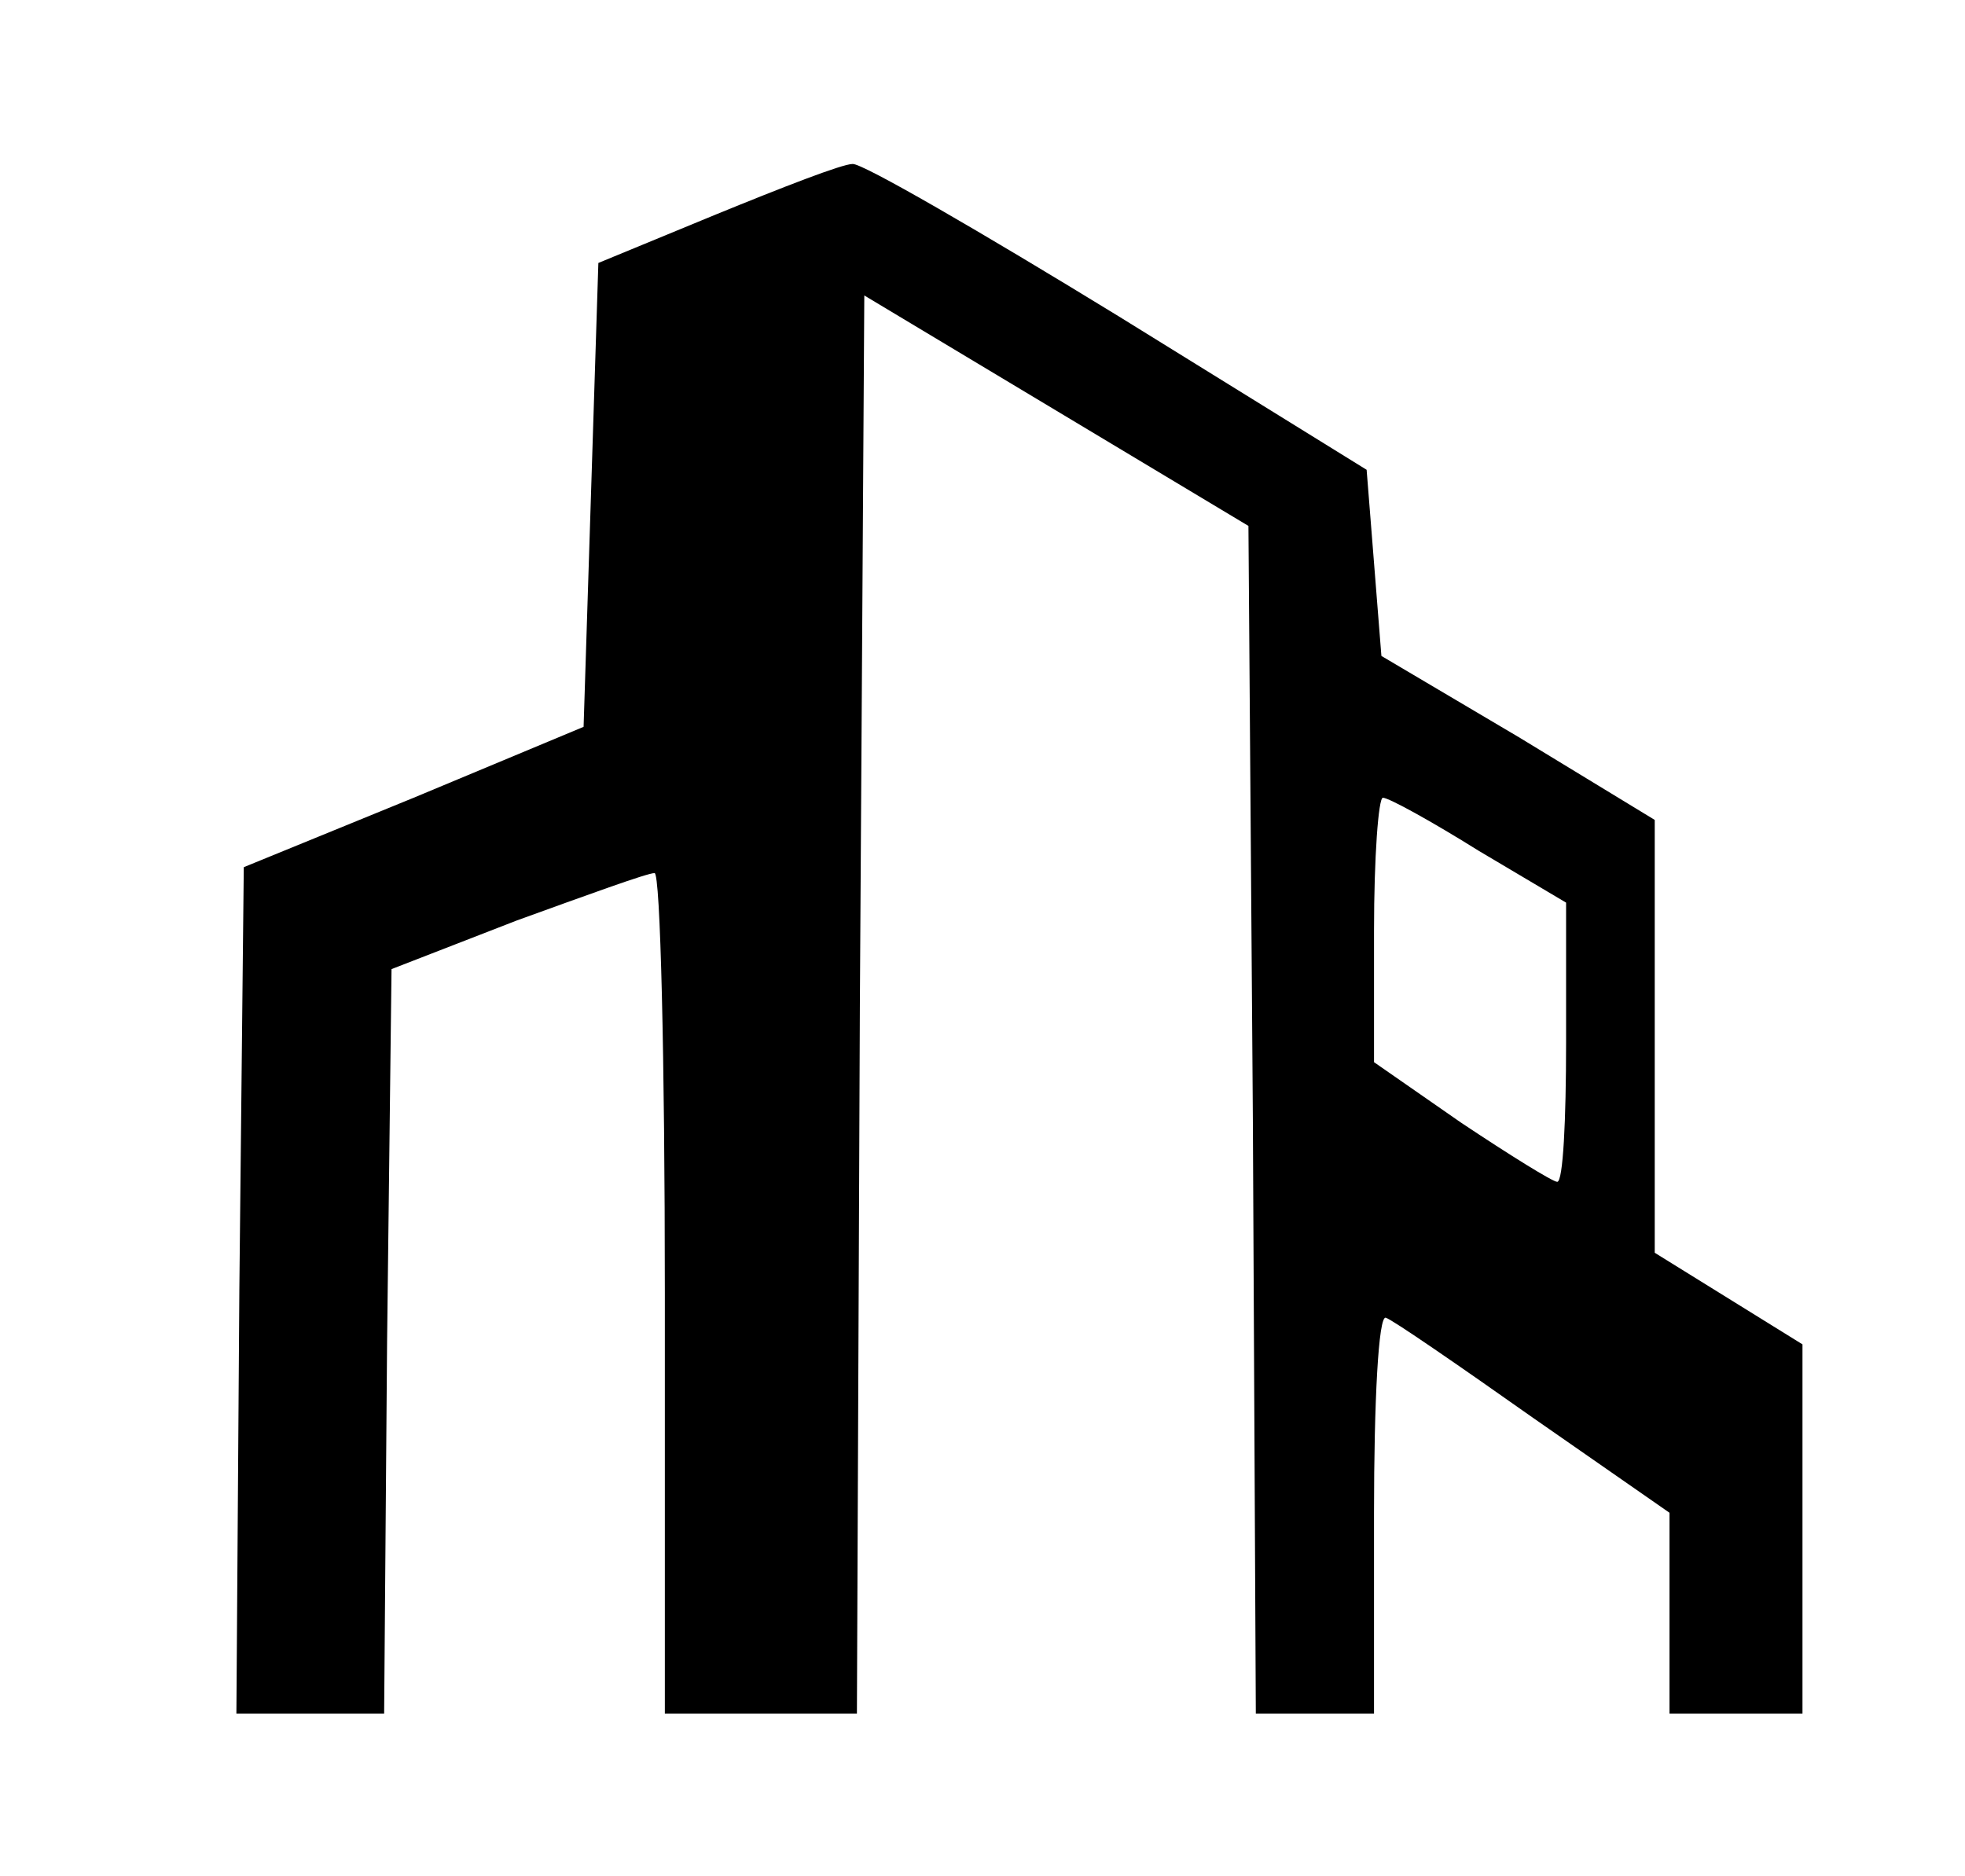
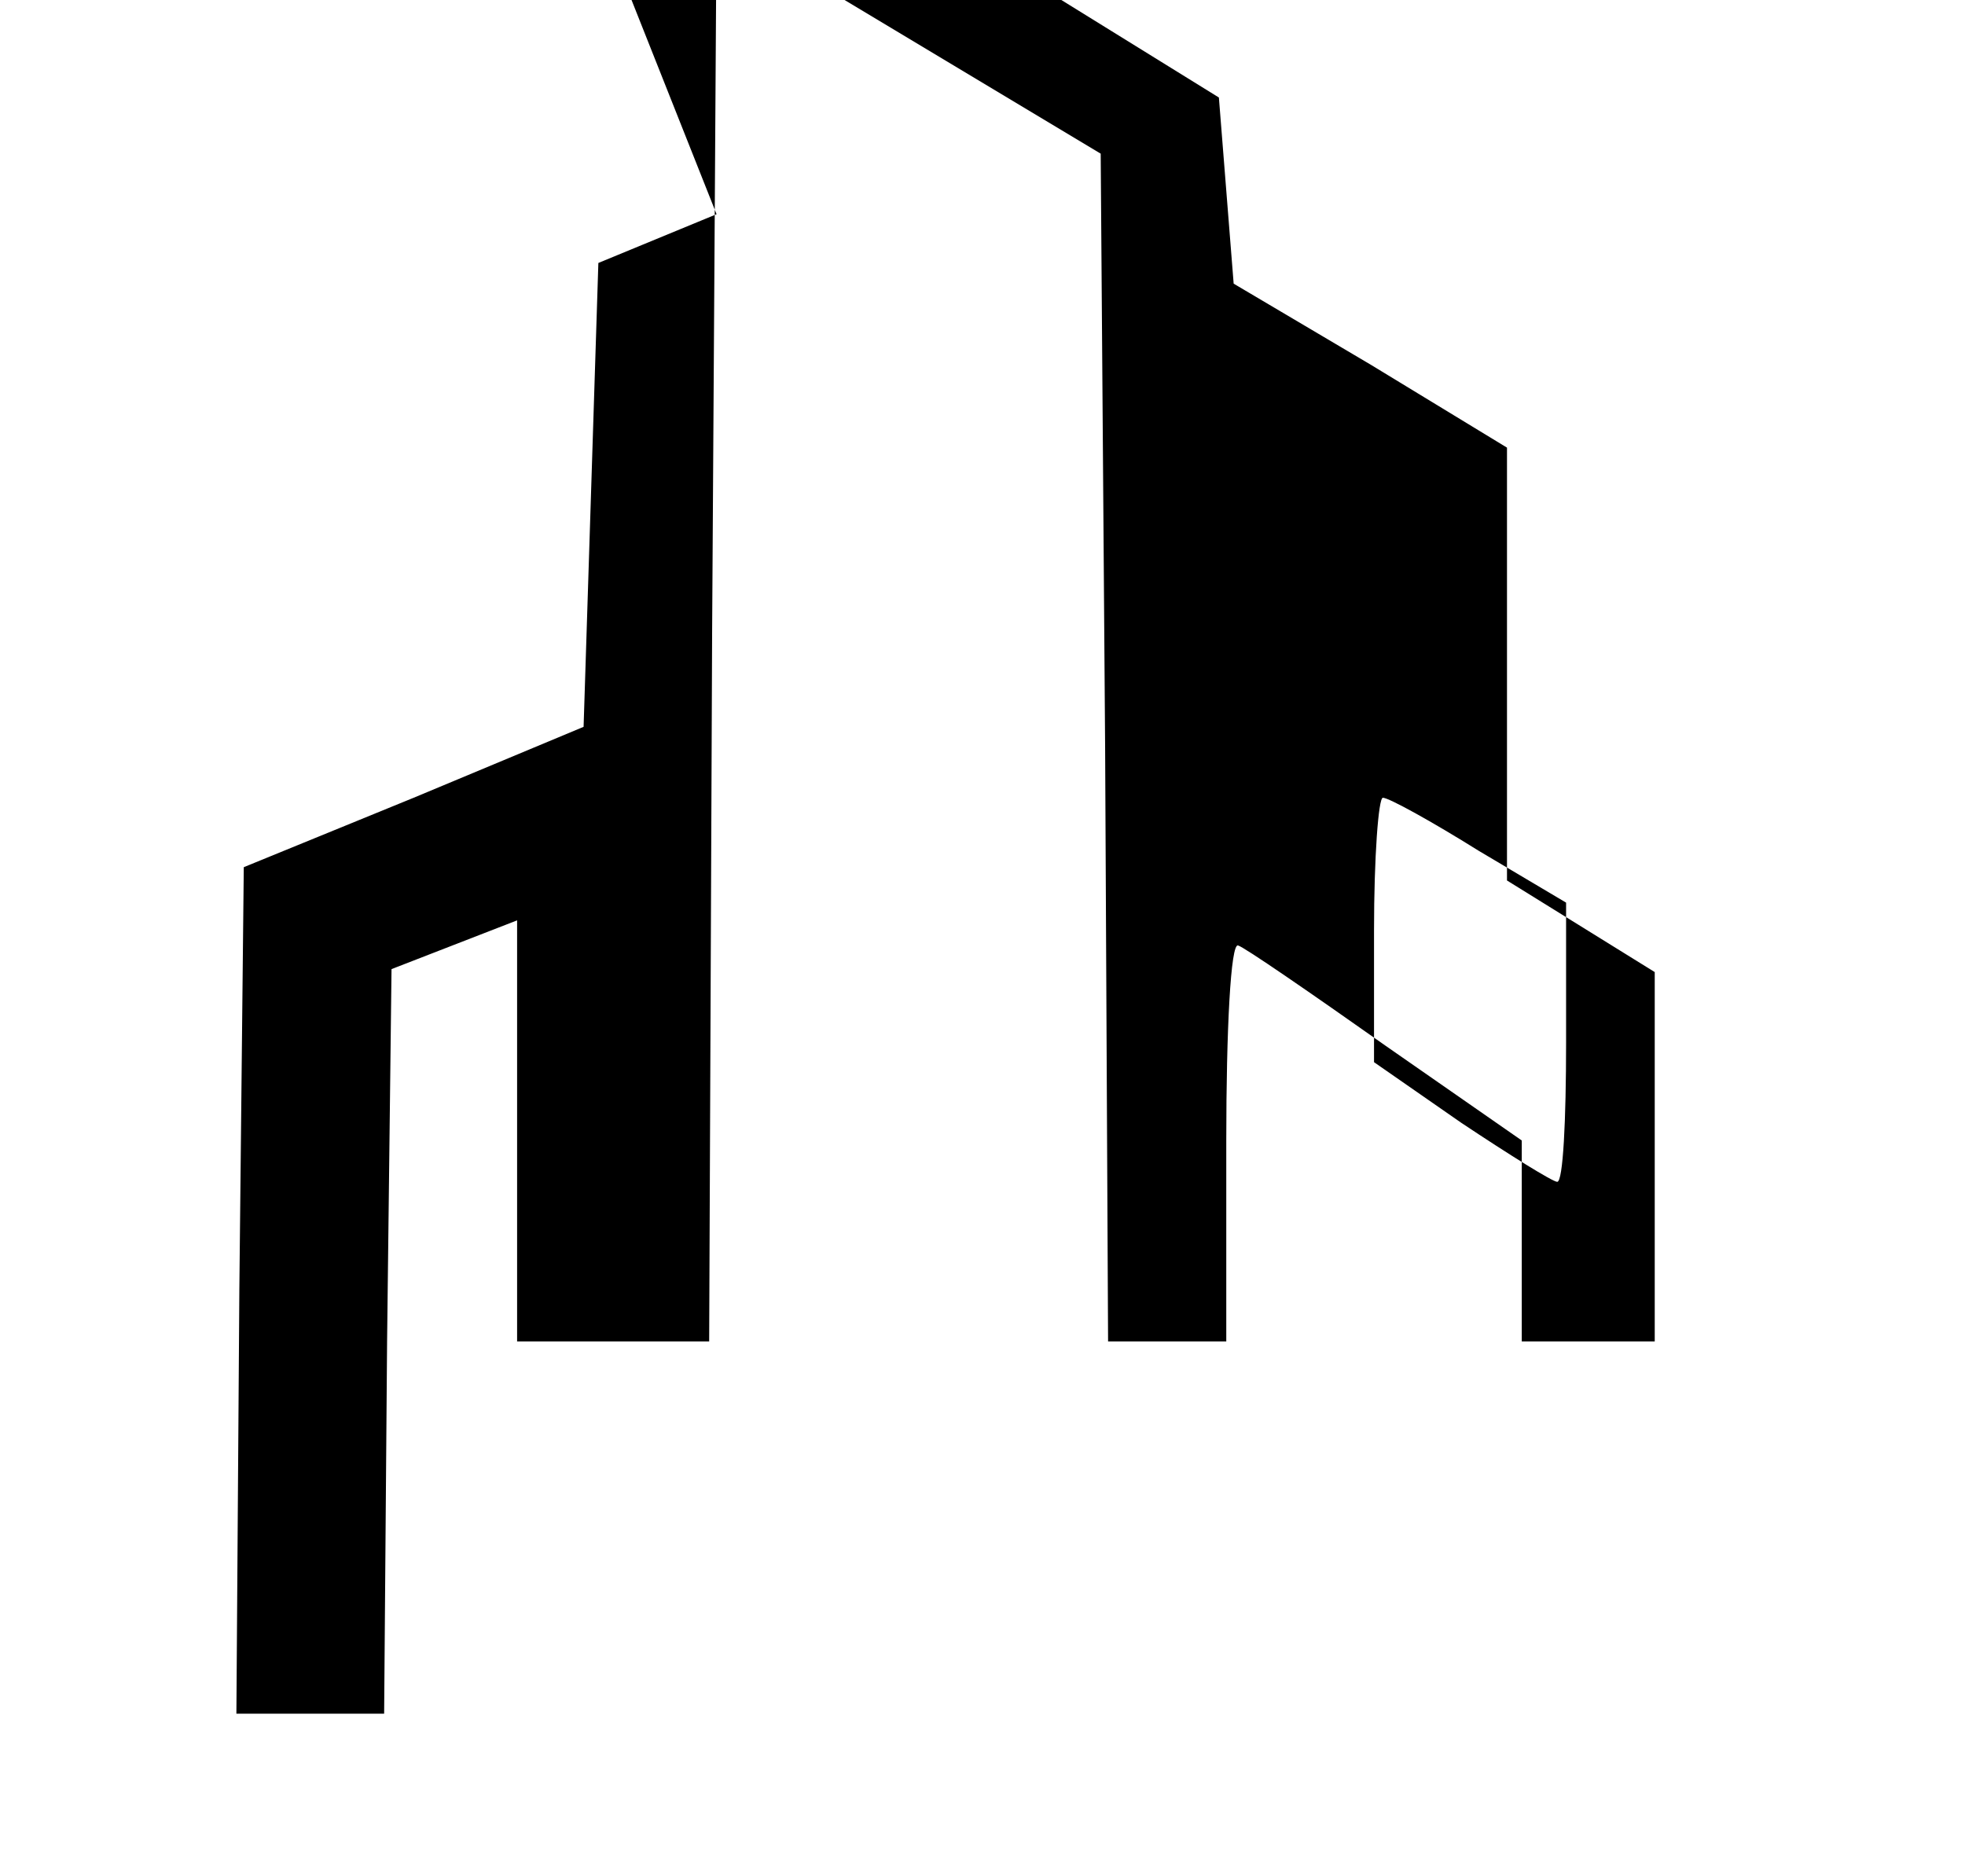
<svg xmlns="http://www.w3.org/2000/svg" width="133pt" height="127pt" viewBox="0 0 133 127" preserveAspectRatio="xMidYMid meet">
  <g transform="translate(0,127) scale(0.1,-0.1)" fill="#000000" stroke="none">
-     <path d="M485 1125 l-80 -33 -5 -157 -5 -157 -115 -48 -115 -47 -3 -286 -2 -287 50 0 50 0 2 252 3 252 85 33 c47 17 88 32 93 32 4 1 7 -127 7 -284 l0 -285 65 0 65 0 2 480 3 480 130 -78 130 -78 3 -402 2 -402 40 0 40 0 0 136 c0 75 3 134 8 132 4 -1 49 -32 100 -68 l92 -64 0 -68 0 -68 45 0 45 0 0 125 0 125 -50 31 -50 31 0 146 0 147 -92 56 -93 55 -5 63 -5 63 -168 104 c-93 57 -174 104 -180 103 -7 0 -48 -16 -92 -34z m516 -431 l59 -35 0 -95 c0 -52 -2 -94 -6 -94 -3 0 -32 18 -65 40 l-59 41 0 89 c0 50 3 90 6 90 4 0 33 -16 65 -36z" />
+     <path d="M485 1125 l-80 -33 -5 -157 -5 -157 -115 -48 -115 -47 -3 -286 -2 -287 50 0 50 0 2 252 3 252 85 33 l0 -285 65 0 65 0 2 480 3 480 130 -78 130 -78 3 -402 2 -402 40 0 40 0 0 136 c0 75 3 134 8 132 4 -1 49 -32 100 -68 l92 -64 0 -68 0 -68 45 0 45 0 0 125 0 125 -50 31 -50 31 0 146 0 147 -92 56 -93 55 -5 63 -5 63 -168 104 c-93 57 -174 104 -180 103 -7 0 -48 -16 -92 -34z m516 -431 l59 -35 0 -95 c0 -52 -2 -94 -6 -94 -3 0 -32 18 -65 40 l-59 41 0 89 c0 50 3 90 6 90 4 0 33 -16 65 -36z" />
  </g>
</svg>